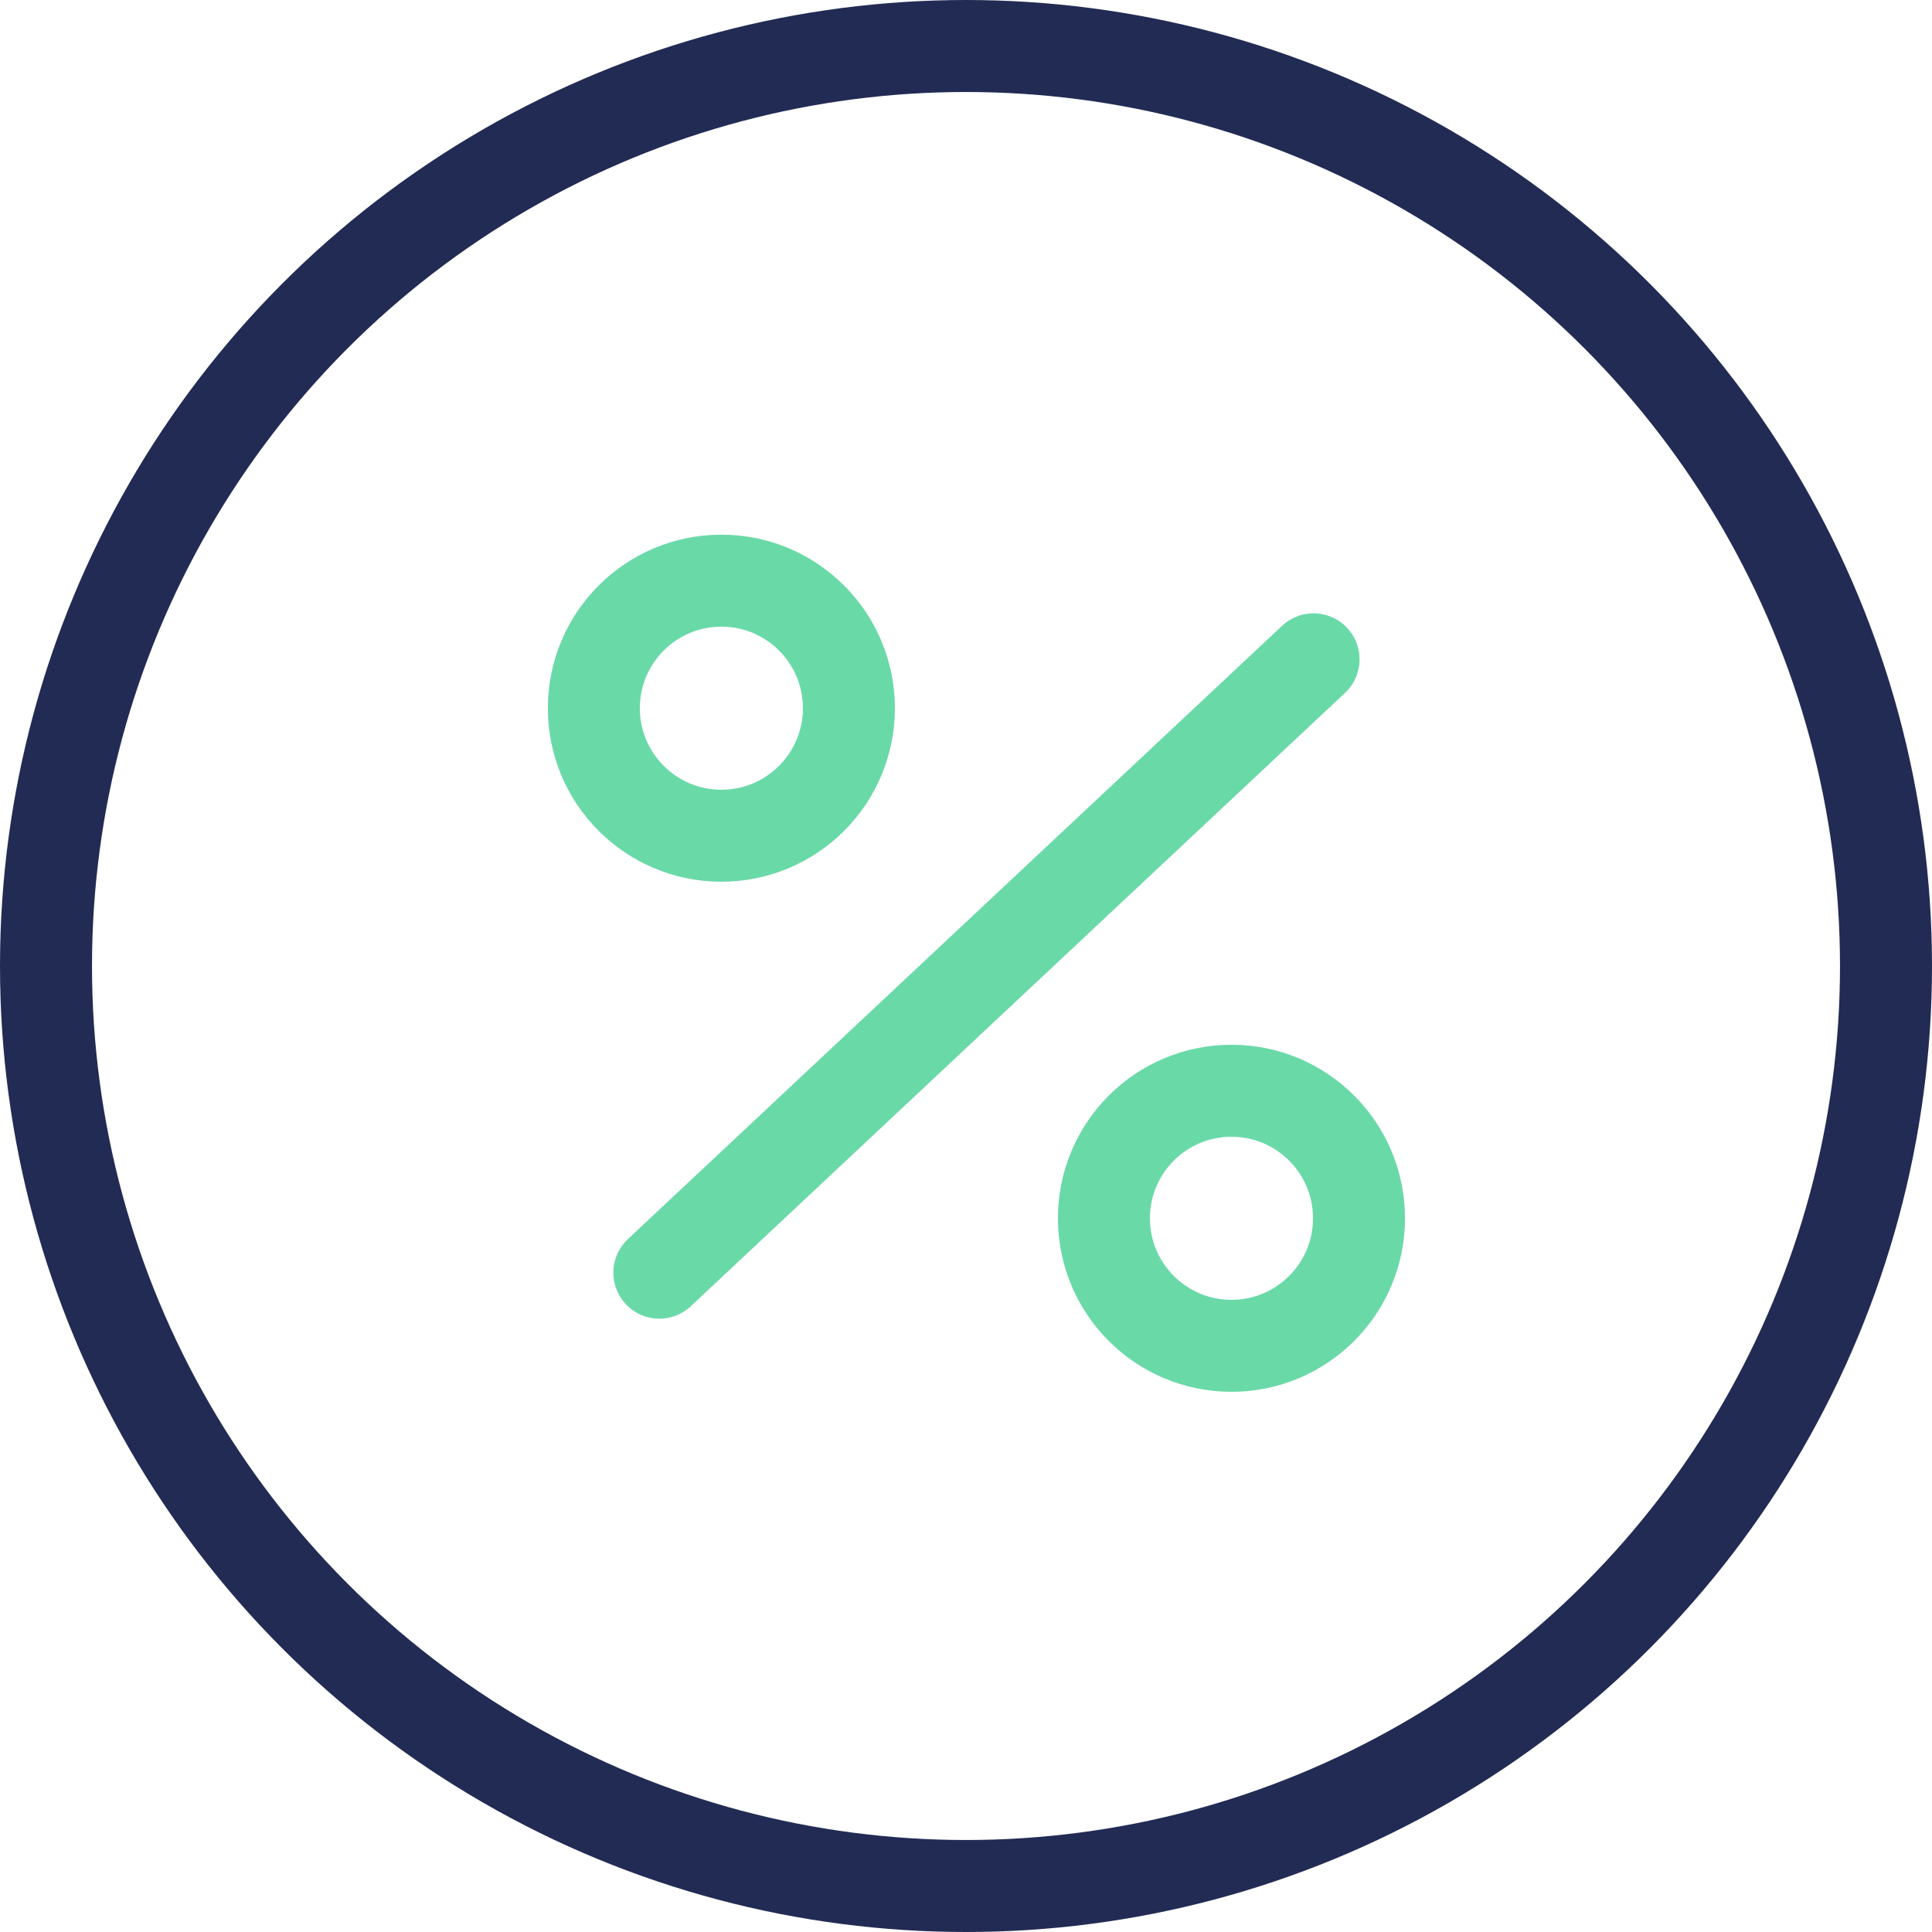
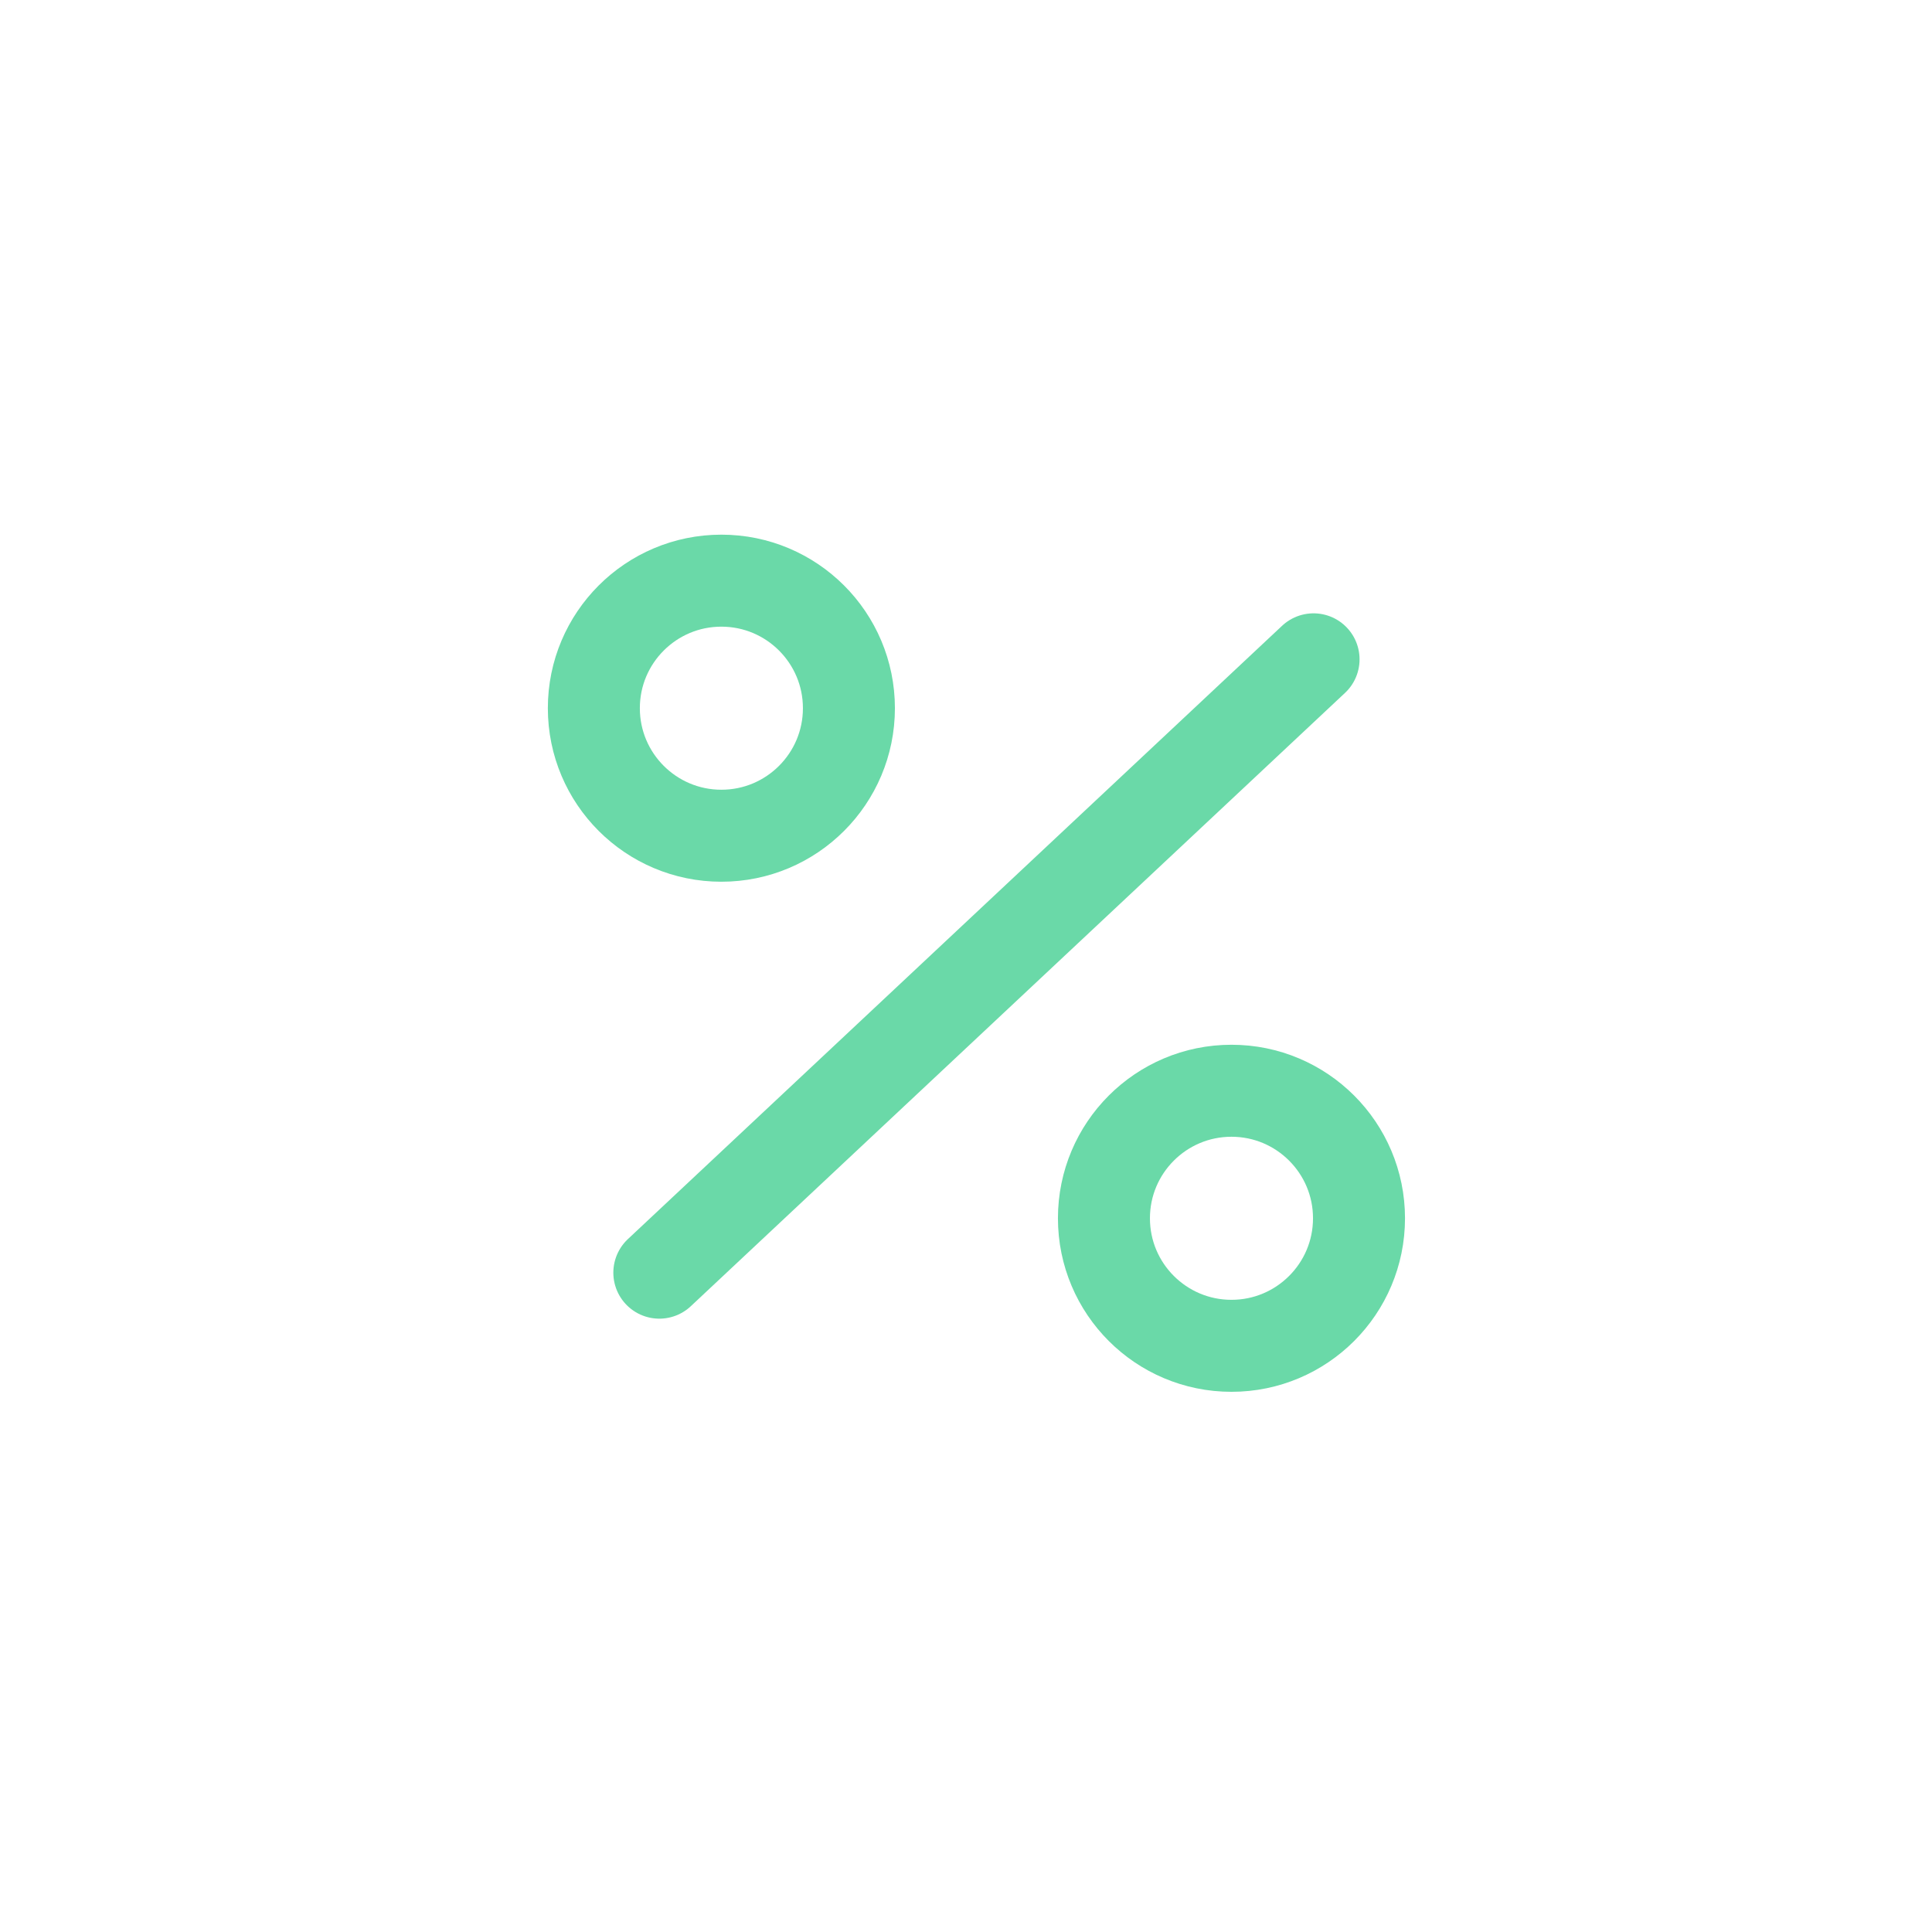
<svg xmlns="http://www.w3.org/2000/svg" width="94.5" height="94.5" viewBox="0 0 94.5 94.5">
  <g id="discount-circle" transform="translate(1.073 0.39)">
    <line id="Line_85" data-name="Line 85" y1="30" x2="32" transform="translate(31.177 31.86)" fill="none" stroke="#6ad9a8" stroke-linecap="round" stroke-linejoin="round" stroke-width="4.5" />
    <circle id="Ellipse_1050" data-name="Ellipse 1050" cx="6.238" cy="6.238" r="6.238" transform="translate(27.974 28.012)" fill="none" stroke="#6ad9a8" stroke-linecap="round" stroke-linejoin="round" stroke-width="4.5" />
    <circle id="Ellipse_1051" data-name="Ellipse 1051" cx="6.238" cy="6.238" r="6.238" transform="translate(52.924 52.962)" fill="none" stroke="#6ad9a8" stroke-linecap="round" stroke-linejoin="round" stroke-width="4.5" />
-     <circle id="Ellipse_1052" data-name="Ellipse 1052" cx="45" cy="45" r="45" transform="translate(1.177 1.86)" fill="none" stroke="#222b54" stroke-linecap="round" stroke-linejoin="round" stroke-width="4.5" />
  </g>
</svg>